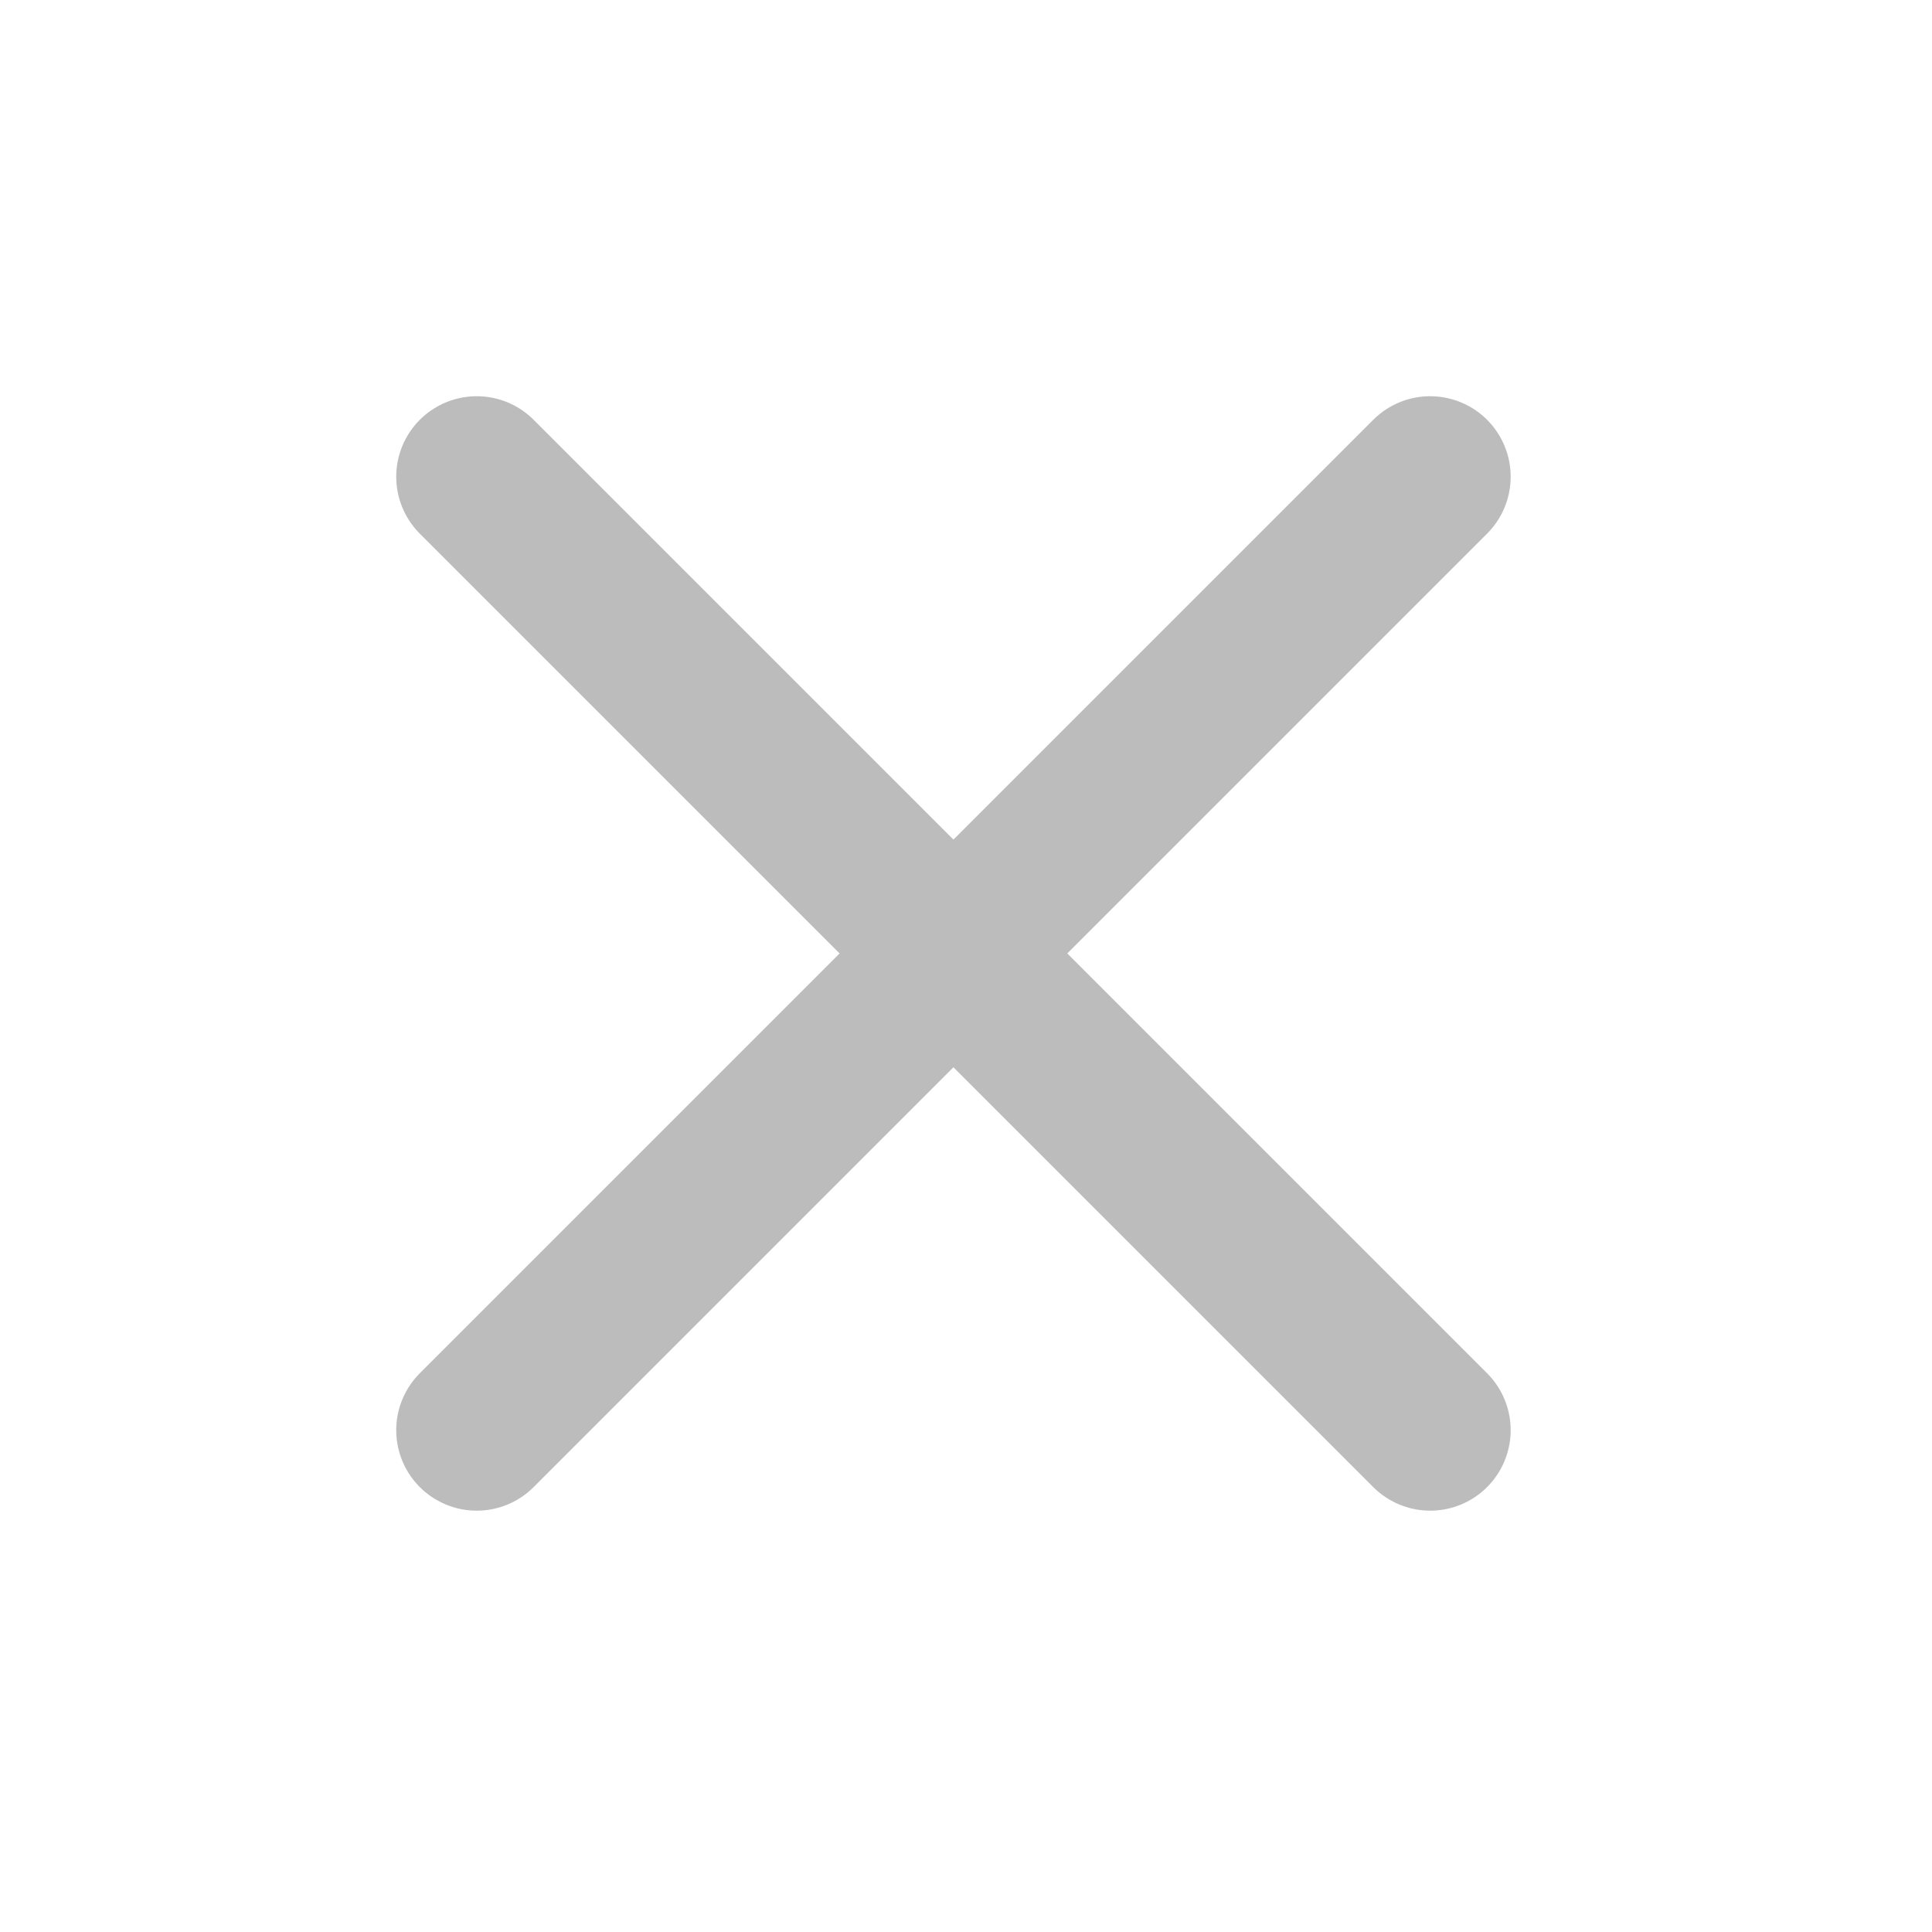
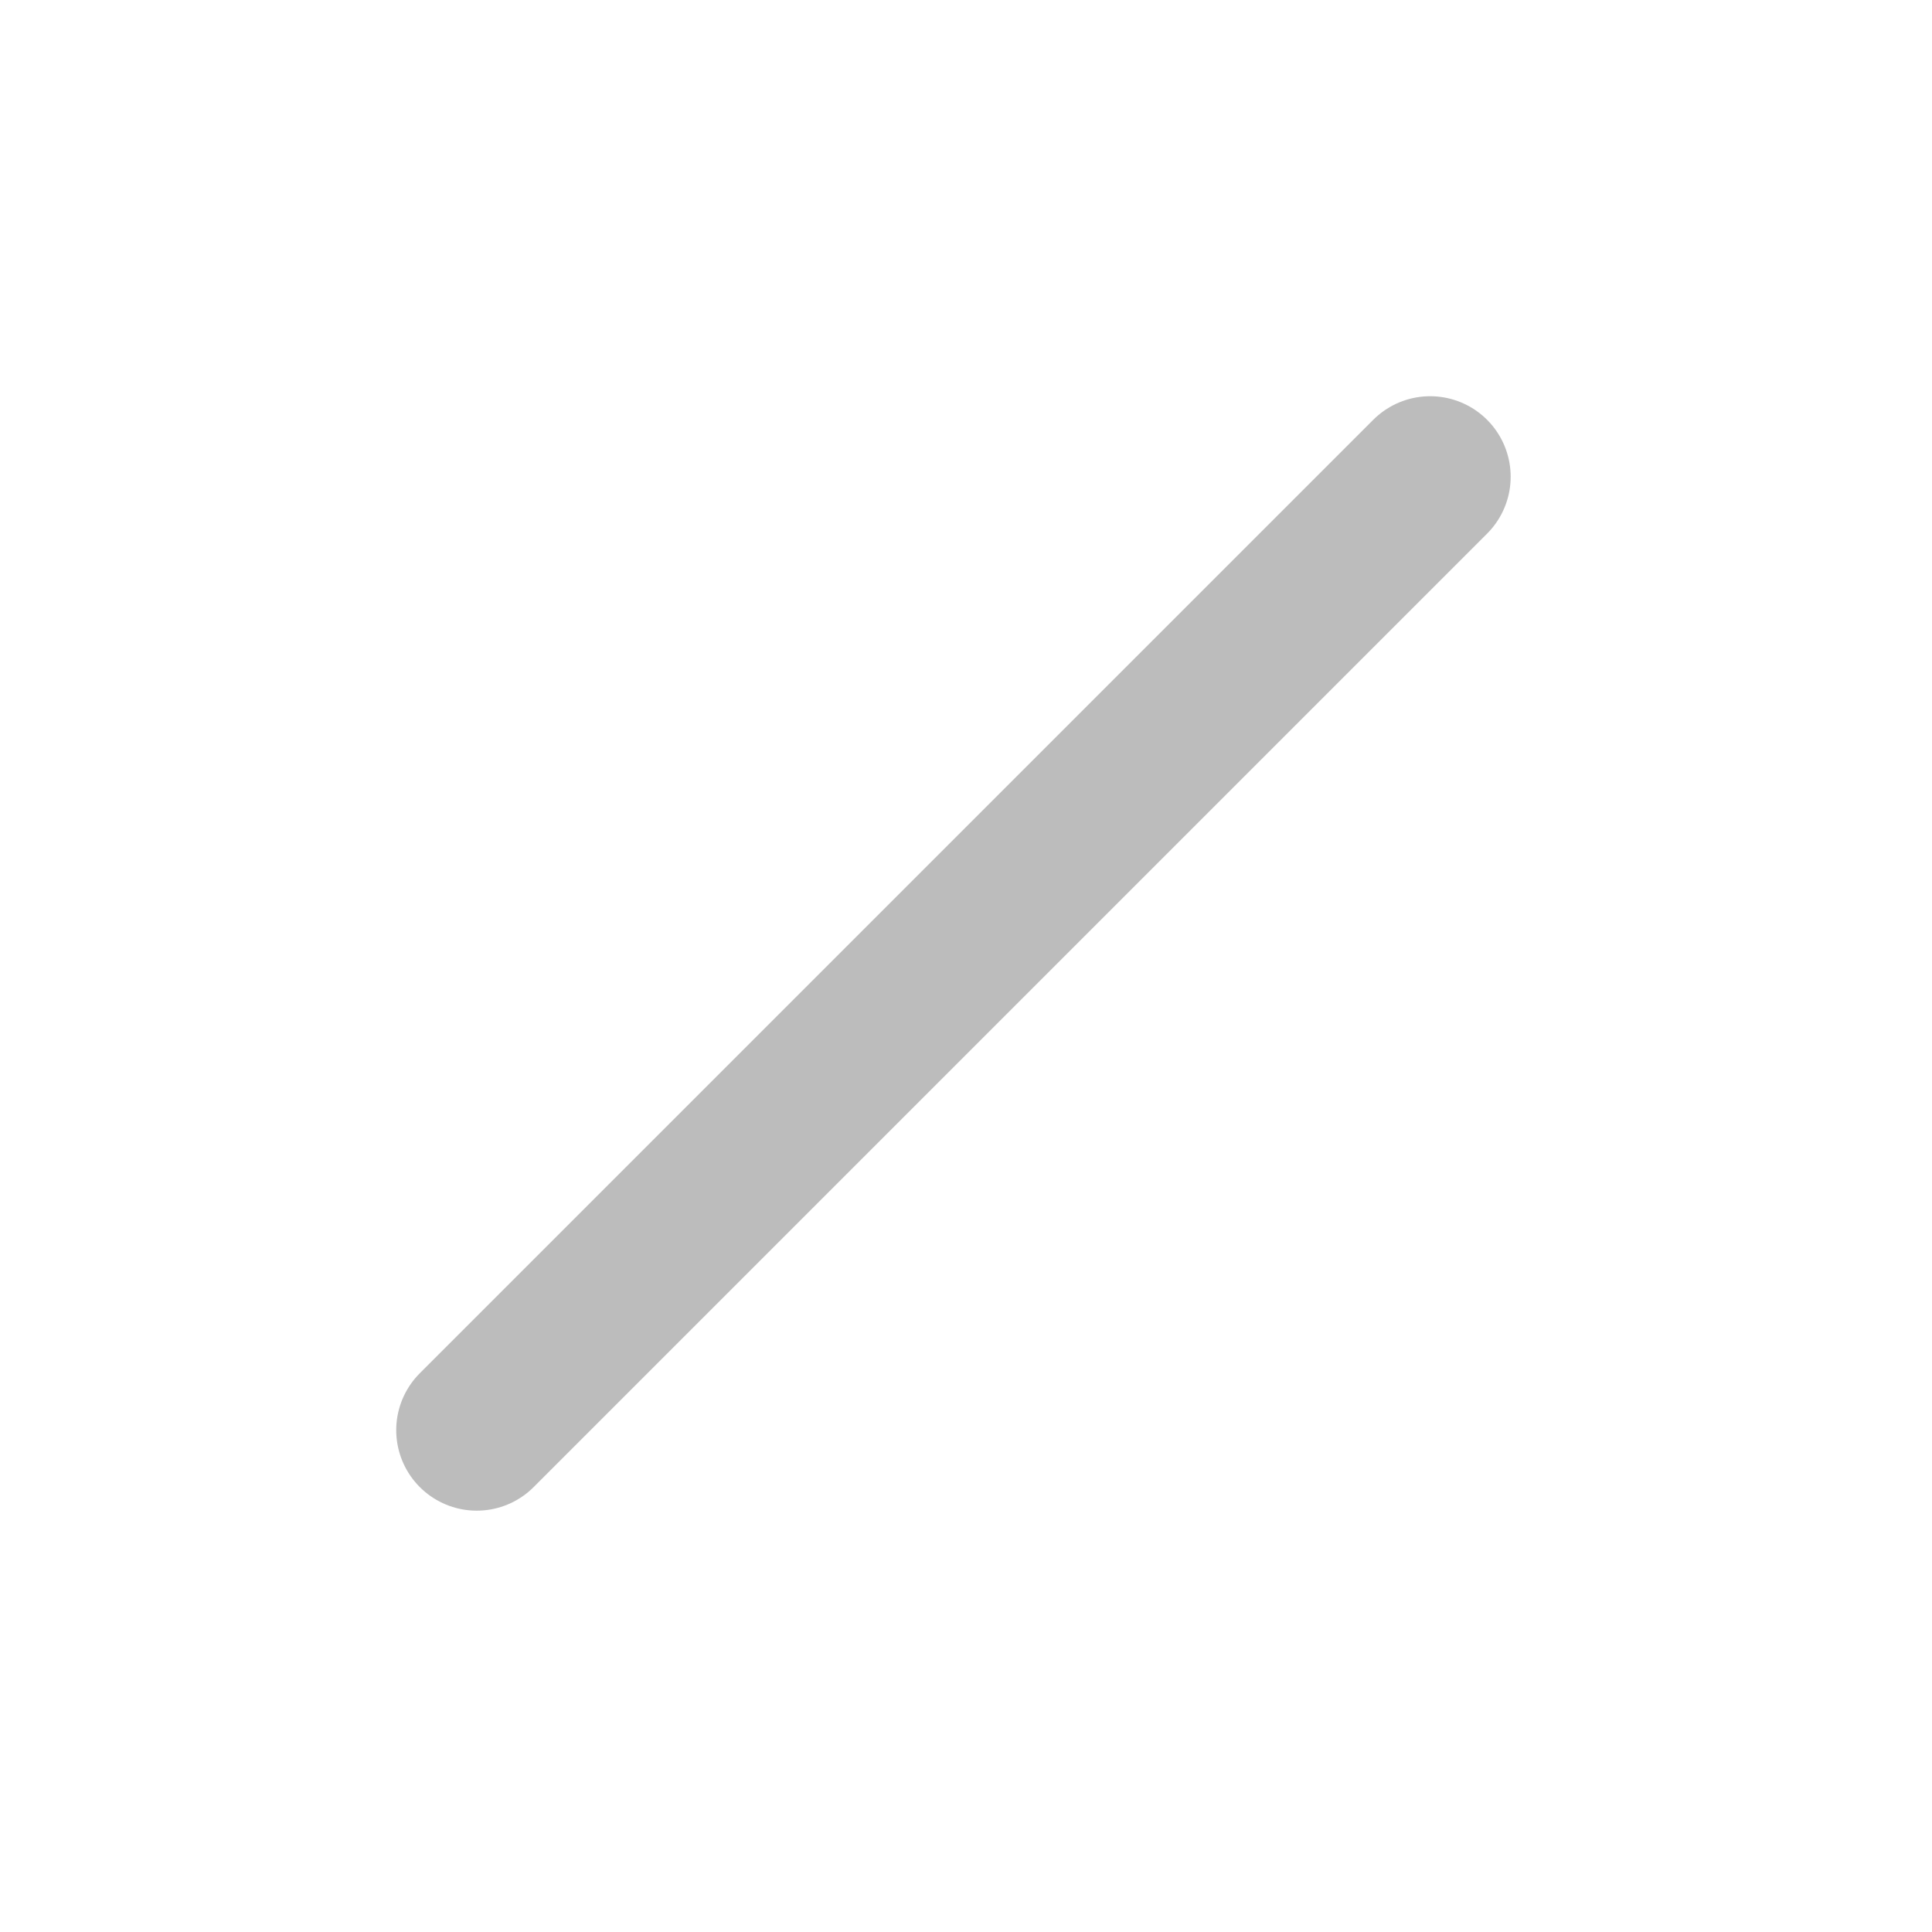
<svg xmlns="http://www.w3.org/2000/svg" width="48" height="48" viewBox="0 0 48 48" fill="none">
-   <path d="M11.844 11.844L35.532 35.532" stroke="#BCBCBC" stroke-width="4" stroke-linecap="round" stroke-linejoin="round" />
  <path d="M35.532 11.844L11.844 35.532" stroke="#BCBCBC" stroke-width="4" stroke-linecap="round" stroke-linejoin="round" />
</svg>